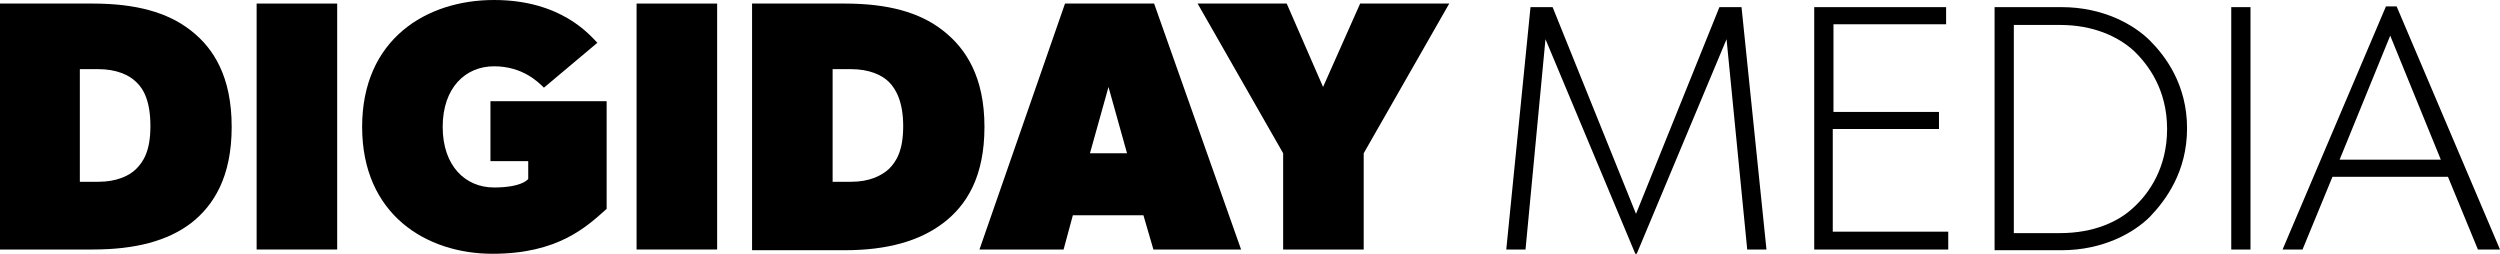
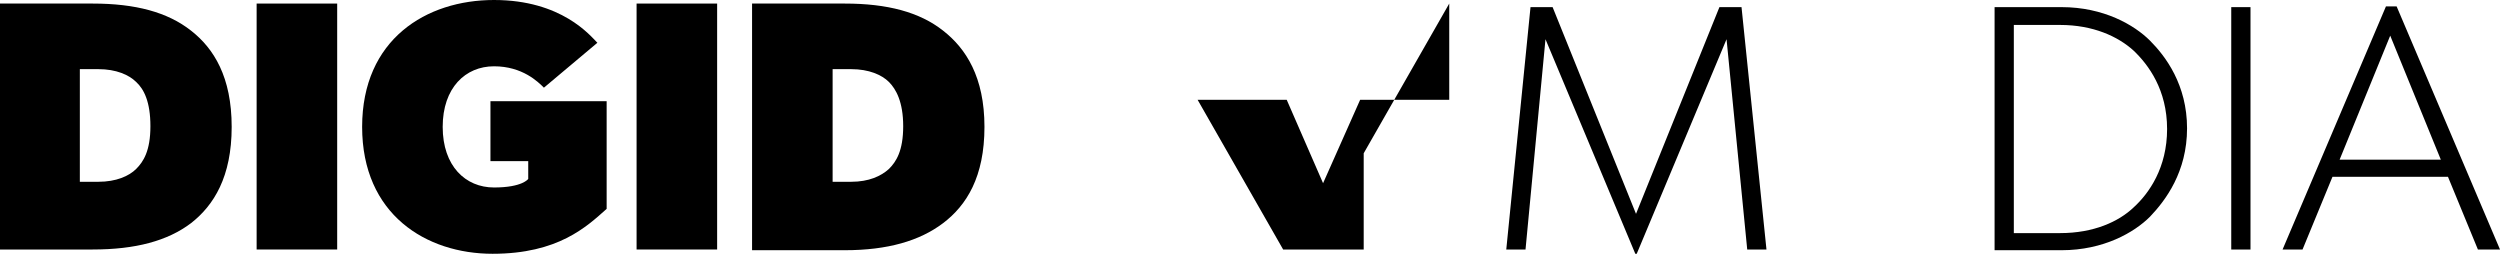
<svg xmlns="http://www.w3.org/2000/svg" version="1.1" id="Layer_1" x="0px" y="0px" viewBox="0 0 350.7 35.6" style="enable-background:new 0 0 350.7 35.6;" xml:space="preserve">
  <g>
    <path d="M26.8,31.3C23.5,33.8,19,35,13,35H0V0.5h13c6,0,10.5,1.2,13.8,3.8c3.2,2.5,5.7,6.5,5.7,13.5S30,28.8,26.8,31.3z M19.1,11.5   c-1-1-2.8-1.8-5.3-1.8h-2.6v15.8h2.6c2.5,0,4.3-0.8,5.3-1.8c1-1,2-2.5,2-6C21.1,14.3,20.2,12.5,19.1,11.5z" />
    <path d="M47.3,35H36V0.5h11.3V35z" />
    <path d="M85.1,29.3c-2.8,2.5-6.8,6.3-16,6.3c-9.3,0-18.3-5.5-18.3-17.8C50.8,5.5,59.8,0,69.3,0c9.5,0,13.5,5,14.5,6l-7.5,6.3   c-0.8-0.8-3-3-7-3c-4,0-7.2,3-7.2,8.5s3.2,8.5,7.2,8.5c4,0,4.8-1.2,4.8-1.2v-2.5h-5.3v-8.4h16.3V29.3z" />
    <path d="M100.6,35H89.3V0.5h11.3V35z" />
    <path d="M132.3,31.3c-3.3,2.5-7.8,3.8-13.8,3.8h-13V0.5h13c6,0,10.5,1.2,13.8,3.8c3.2,2.5,5.8,6.5,5.8,13.5S135.6,28.8,132.3,31.3z    M124.7,11.5c-1-1-2.8-1.8-5.3-1.8h-2.6v15.8h2.6c2.5,0,4.2-0.8,5.3-1.8c1-1,2-2.5,2-6C126.7,14.3,125.7,12.5,124.7,11.5z" />
-     <path d="M174.1,35h-12.3l-1.4-4.8h-9.9l-1.3,4.8h-11.8l12-34.5h12.5L174.1,35z M158.1,21.5l-2.6-9.3l-2.6,9.3H158.1z" />
-     <path d="M203.3,0.5l-12,21V35H180V21.5l-12-21h12.5l5.1,11.7l5.2-11.7H203.3z" />
+     <path d="M203.3,0.5l-12,21V35H180l-12-21h12.5l5.1,11.7l5.2-11.7H203.3z" />
  </g>
  <g>
    <path d="M247.8,35h-2.7l-2.9-29.5l-12.6,30.1h-0.2L216.8,5.5L214,35h-2.7l3.4-34h3.1l11.7,29l11.7-29h3.1L247.8,35z" />
-     <path d="M273.3,35h-18.8V1h18.5v2.4h-15.8v12.3H272v2.4h-14.9v14.4h16.2V35z" />
    <path d="M301.6,30.4c-2.2,2.2-6.5,4.7-12.4,4.7h-9.4V1h9.4c5.9,0,10.2,2.5,12.4,4.7c2.2,2.2,5.2,6.2,5.2,12.3   S303.8,28.1,301.6,30.4z M299.3,7.1c-2.2-2-5.7-3.6-10.3-3.6h-6.5v29.2h6.5c4.7,0,8.2-1.6,10.3-3.6c2.2-2,4.7-5.6,4.7-11   C304,12.6,301.4,9.1,299.3,7.1z" />
    <path d="M315.7,35h-2.7V1h2.7V35z" />
    <path d="M350.7,35h-3.1l-4.2-10.2h-16.2L323,35h-2.8l14.5-34.1h1.5L350.7,35z M342.4,22.4L335.3,5l-7.1,17.4H342.4z" />
  </g>
  <g>
</g>
  <g>
</g>
  <g>
</g>
  <g>
</g>
  <g>
</g>
  <g>
</g>
</svg>